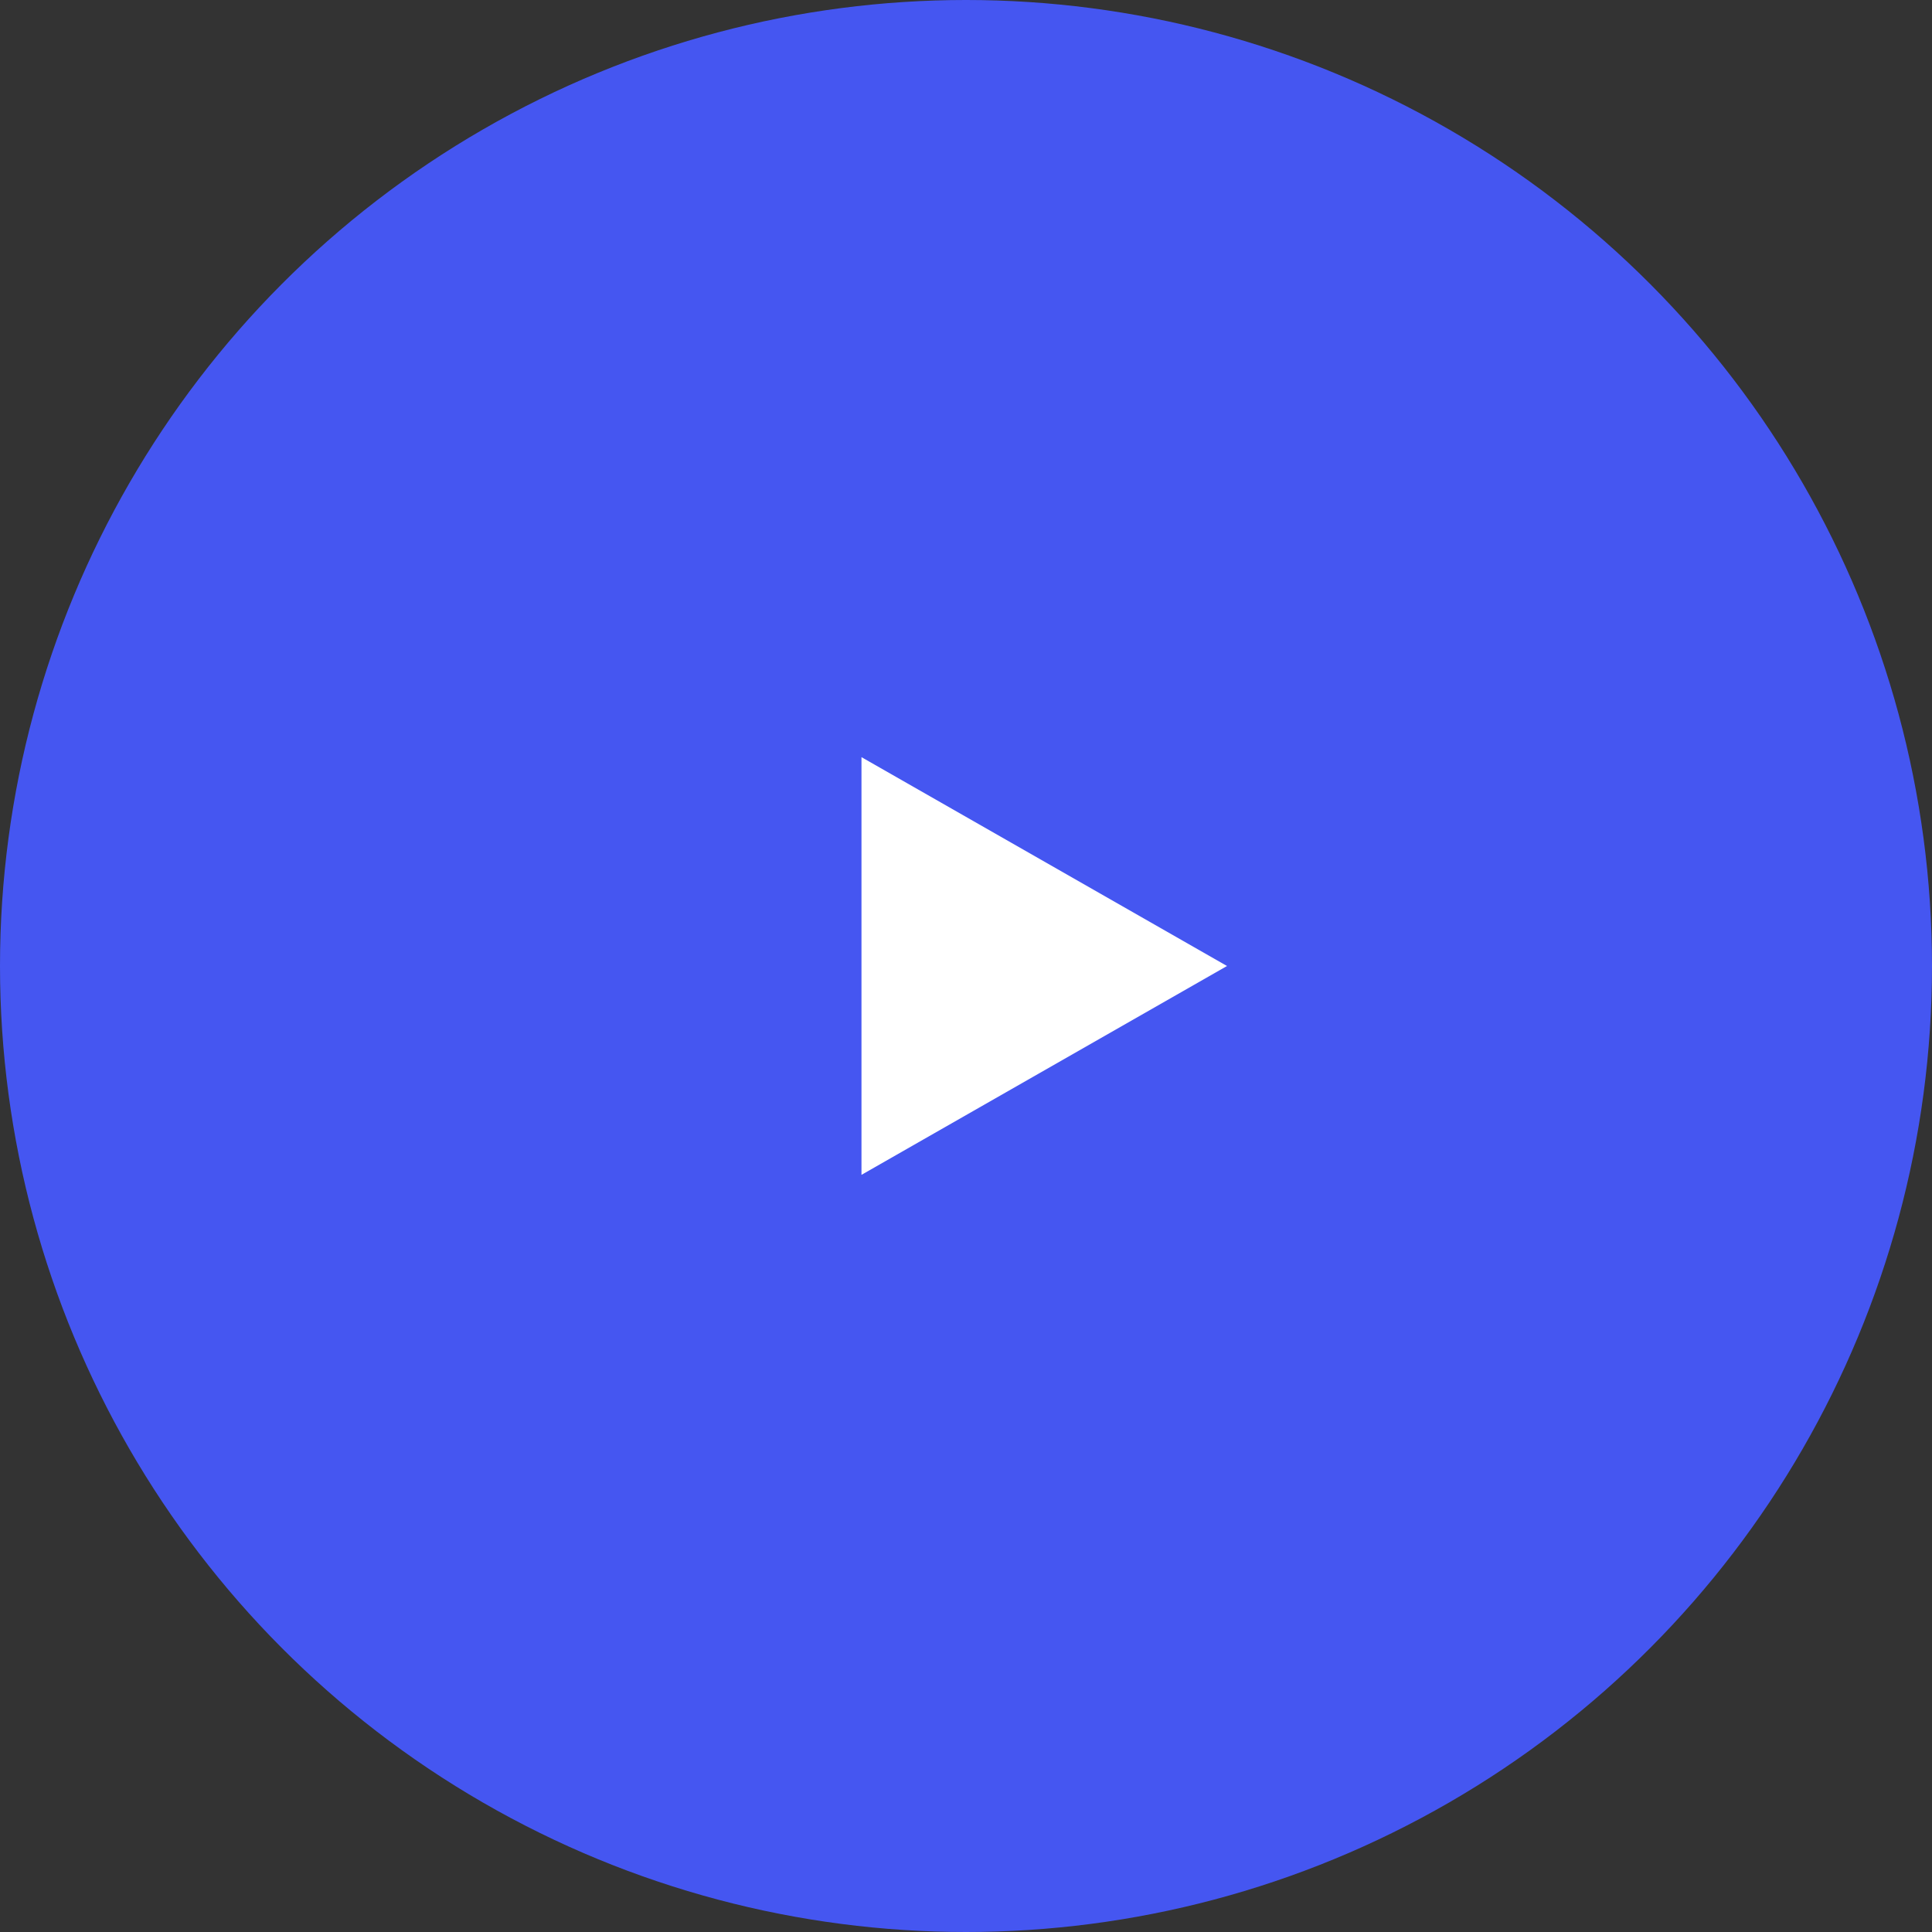
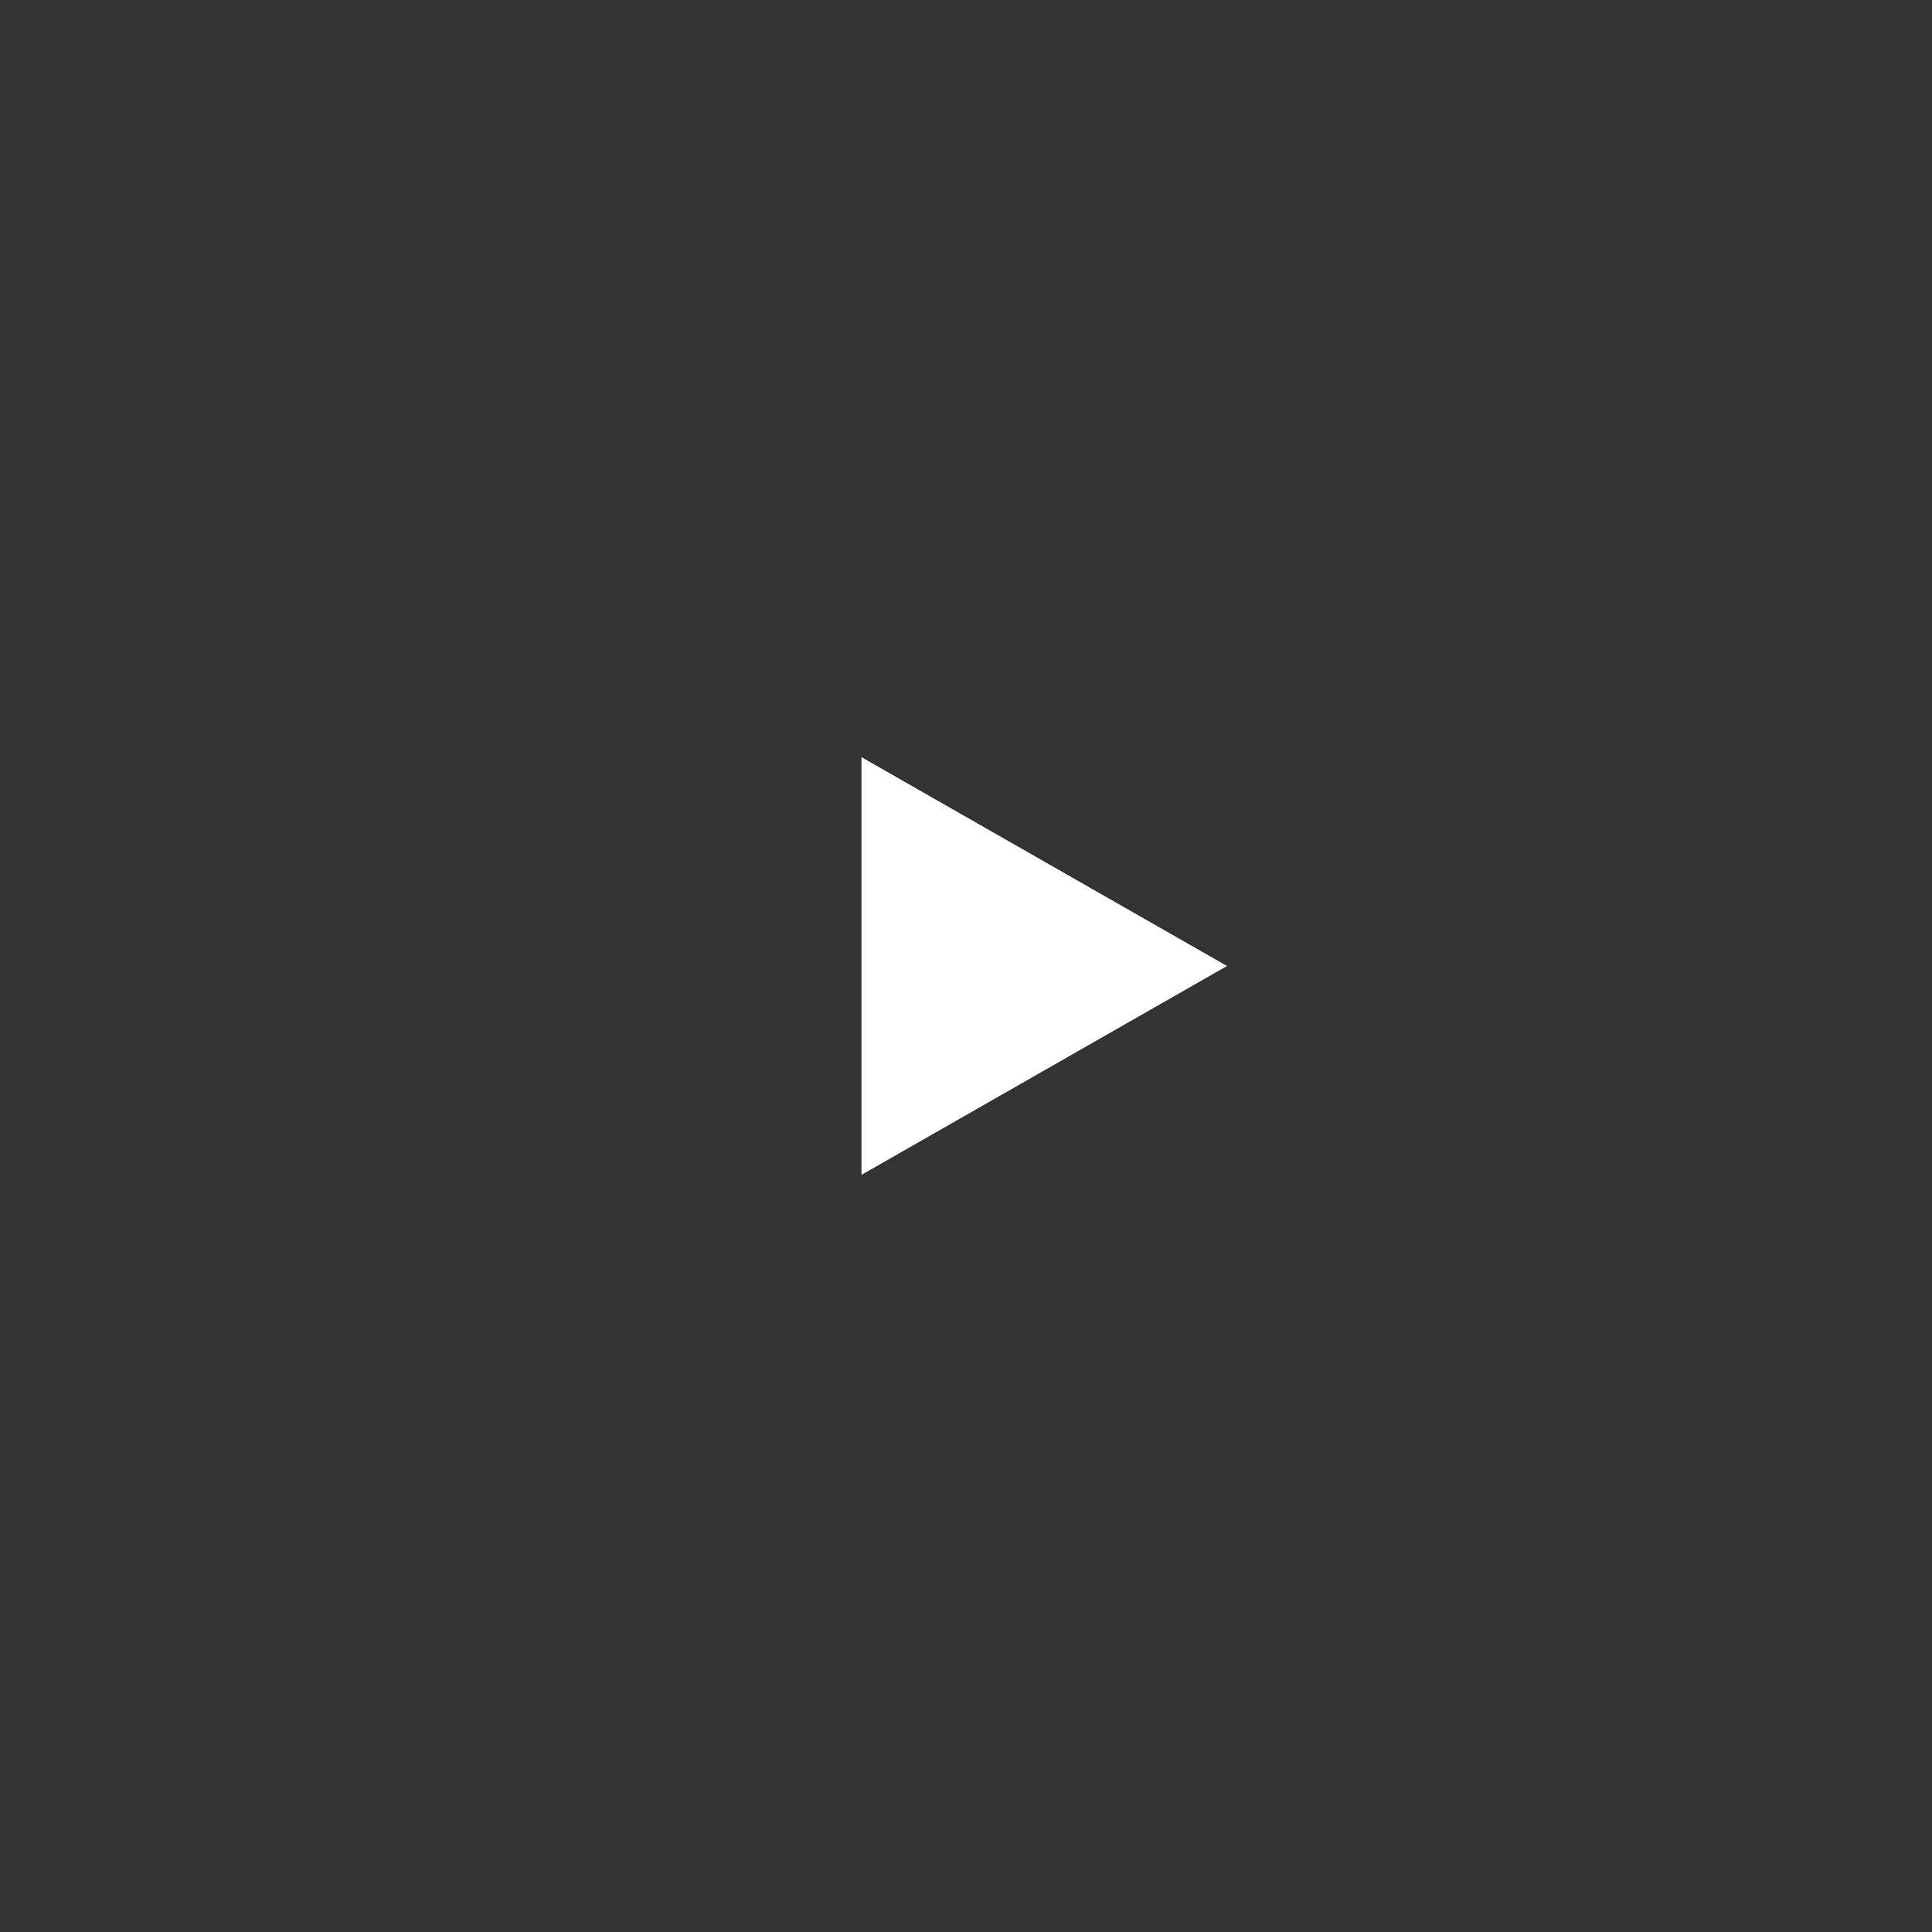
<svg xmlns="http://www.w3.org/2000/svg" id="Layer_1" data-name="Layer 1" viewBox="0 0 100 100">
  <rect x="0" y="0" width="100" height="100" fill="#333333" stroke="none" />
  <defs>
    <style>.cls-1{fill:#4556f1;}.cls-2{fill:#fff;fill-rule:evenodd;}</style>
  </defs>
  <title>Untitled-1</title>
  <g id="Desktop">
    <g id="PM--Showreel-Lisitng">
      <g id="Group-Copy">
-         <circle id="Oval" class="cls-1" cx="50" cy="50" r="50" />
        <polygon id="Triangle" class="cls-2" points="63.51 50 44.59 60.81 44.59 39.19 63.51 50" />
      </g>
    </g>
  </g>
</svg>